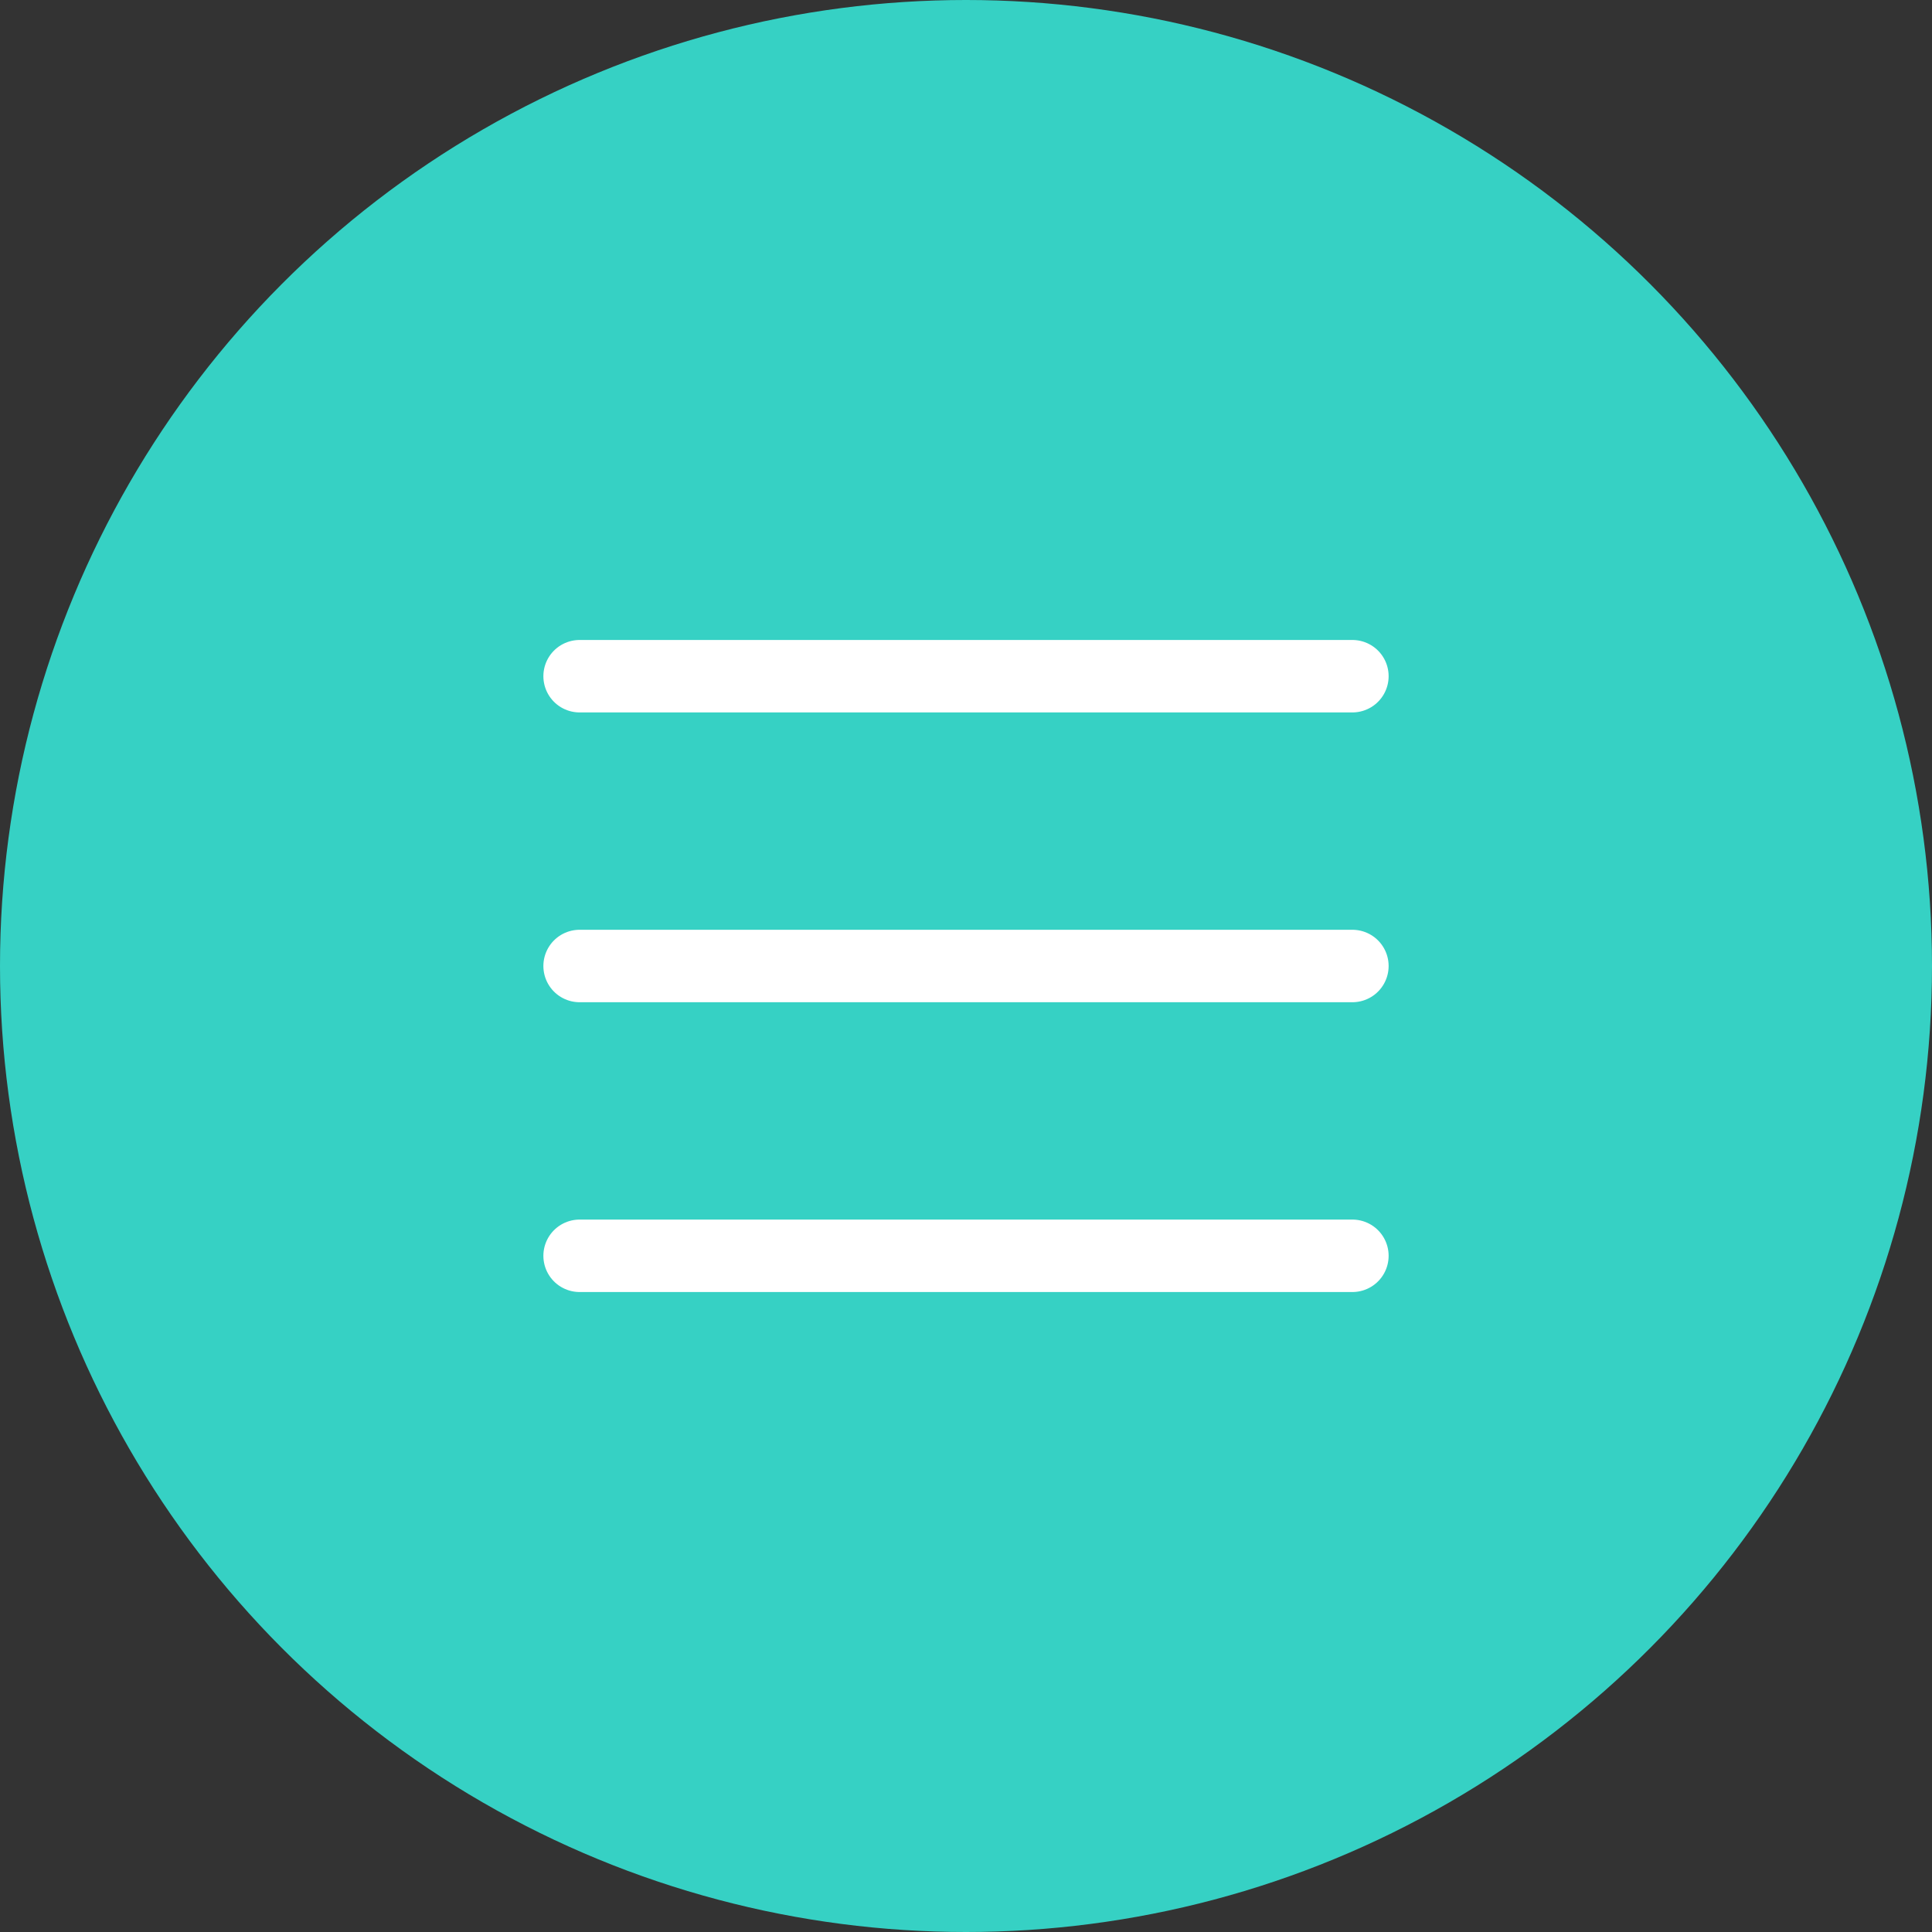
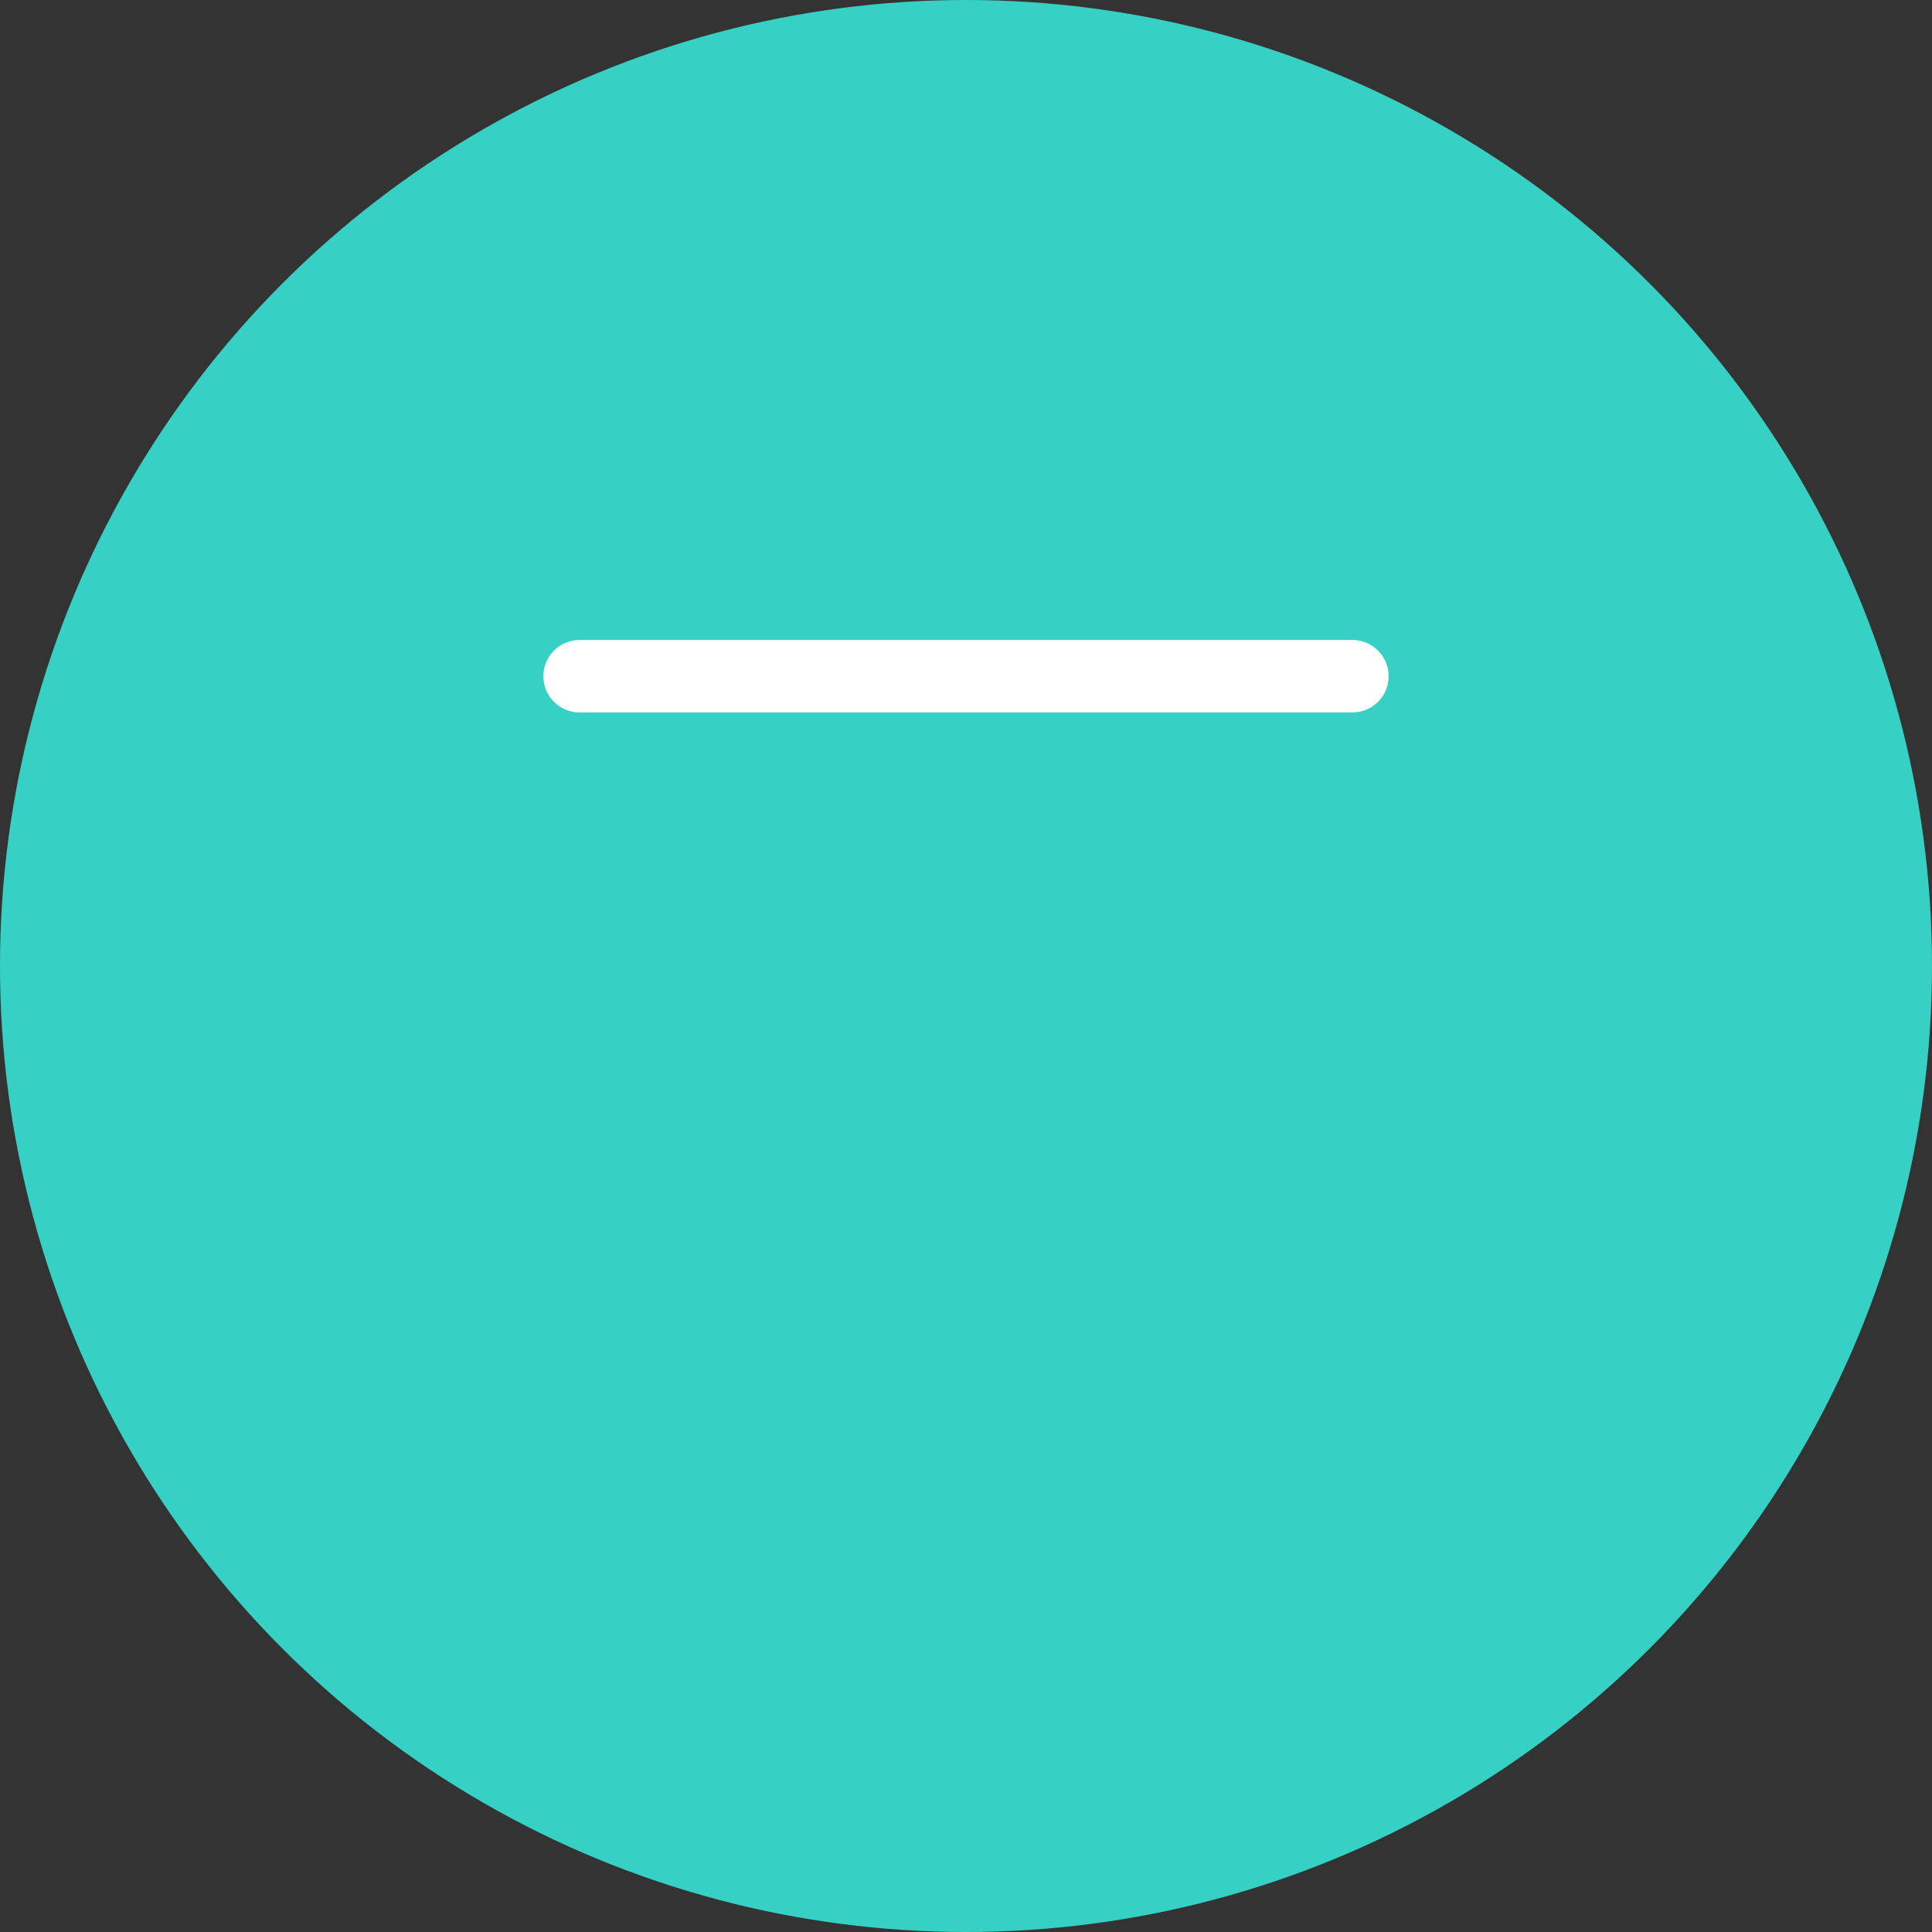
<svg xmlns="http://www.w3.org/2000/svg" width="40" height="40" viewBox="0 0 40 40" fill="none">
  <rect x="0" y="0" width="40" height="40" fill="#333333" stroke="none" />
  <circle cx="20" cy="20" r="20" fill="#36D1C4" />
  <path d="M12 14H28" stroke="white" stroke-width="1.5" stroke-linecap="round" />
-   <path d="M12 20H28" stroke="white" stroke-width="1.5" stroke-linecap="round" />
-   <path d="M12 26H28" stroke="white" stroke-width="1.5" stroke-linecap="round" />
</svg>